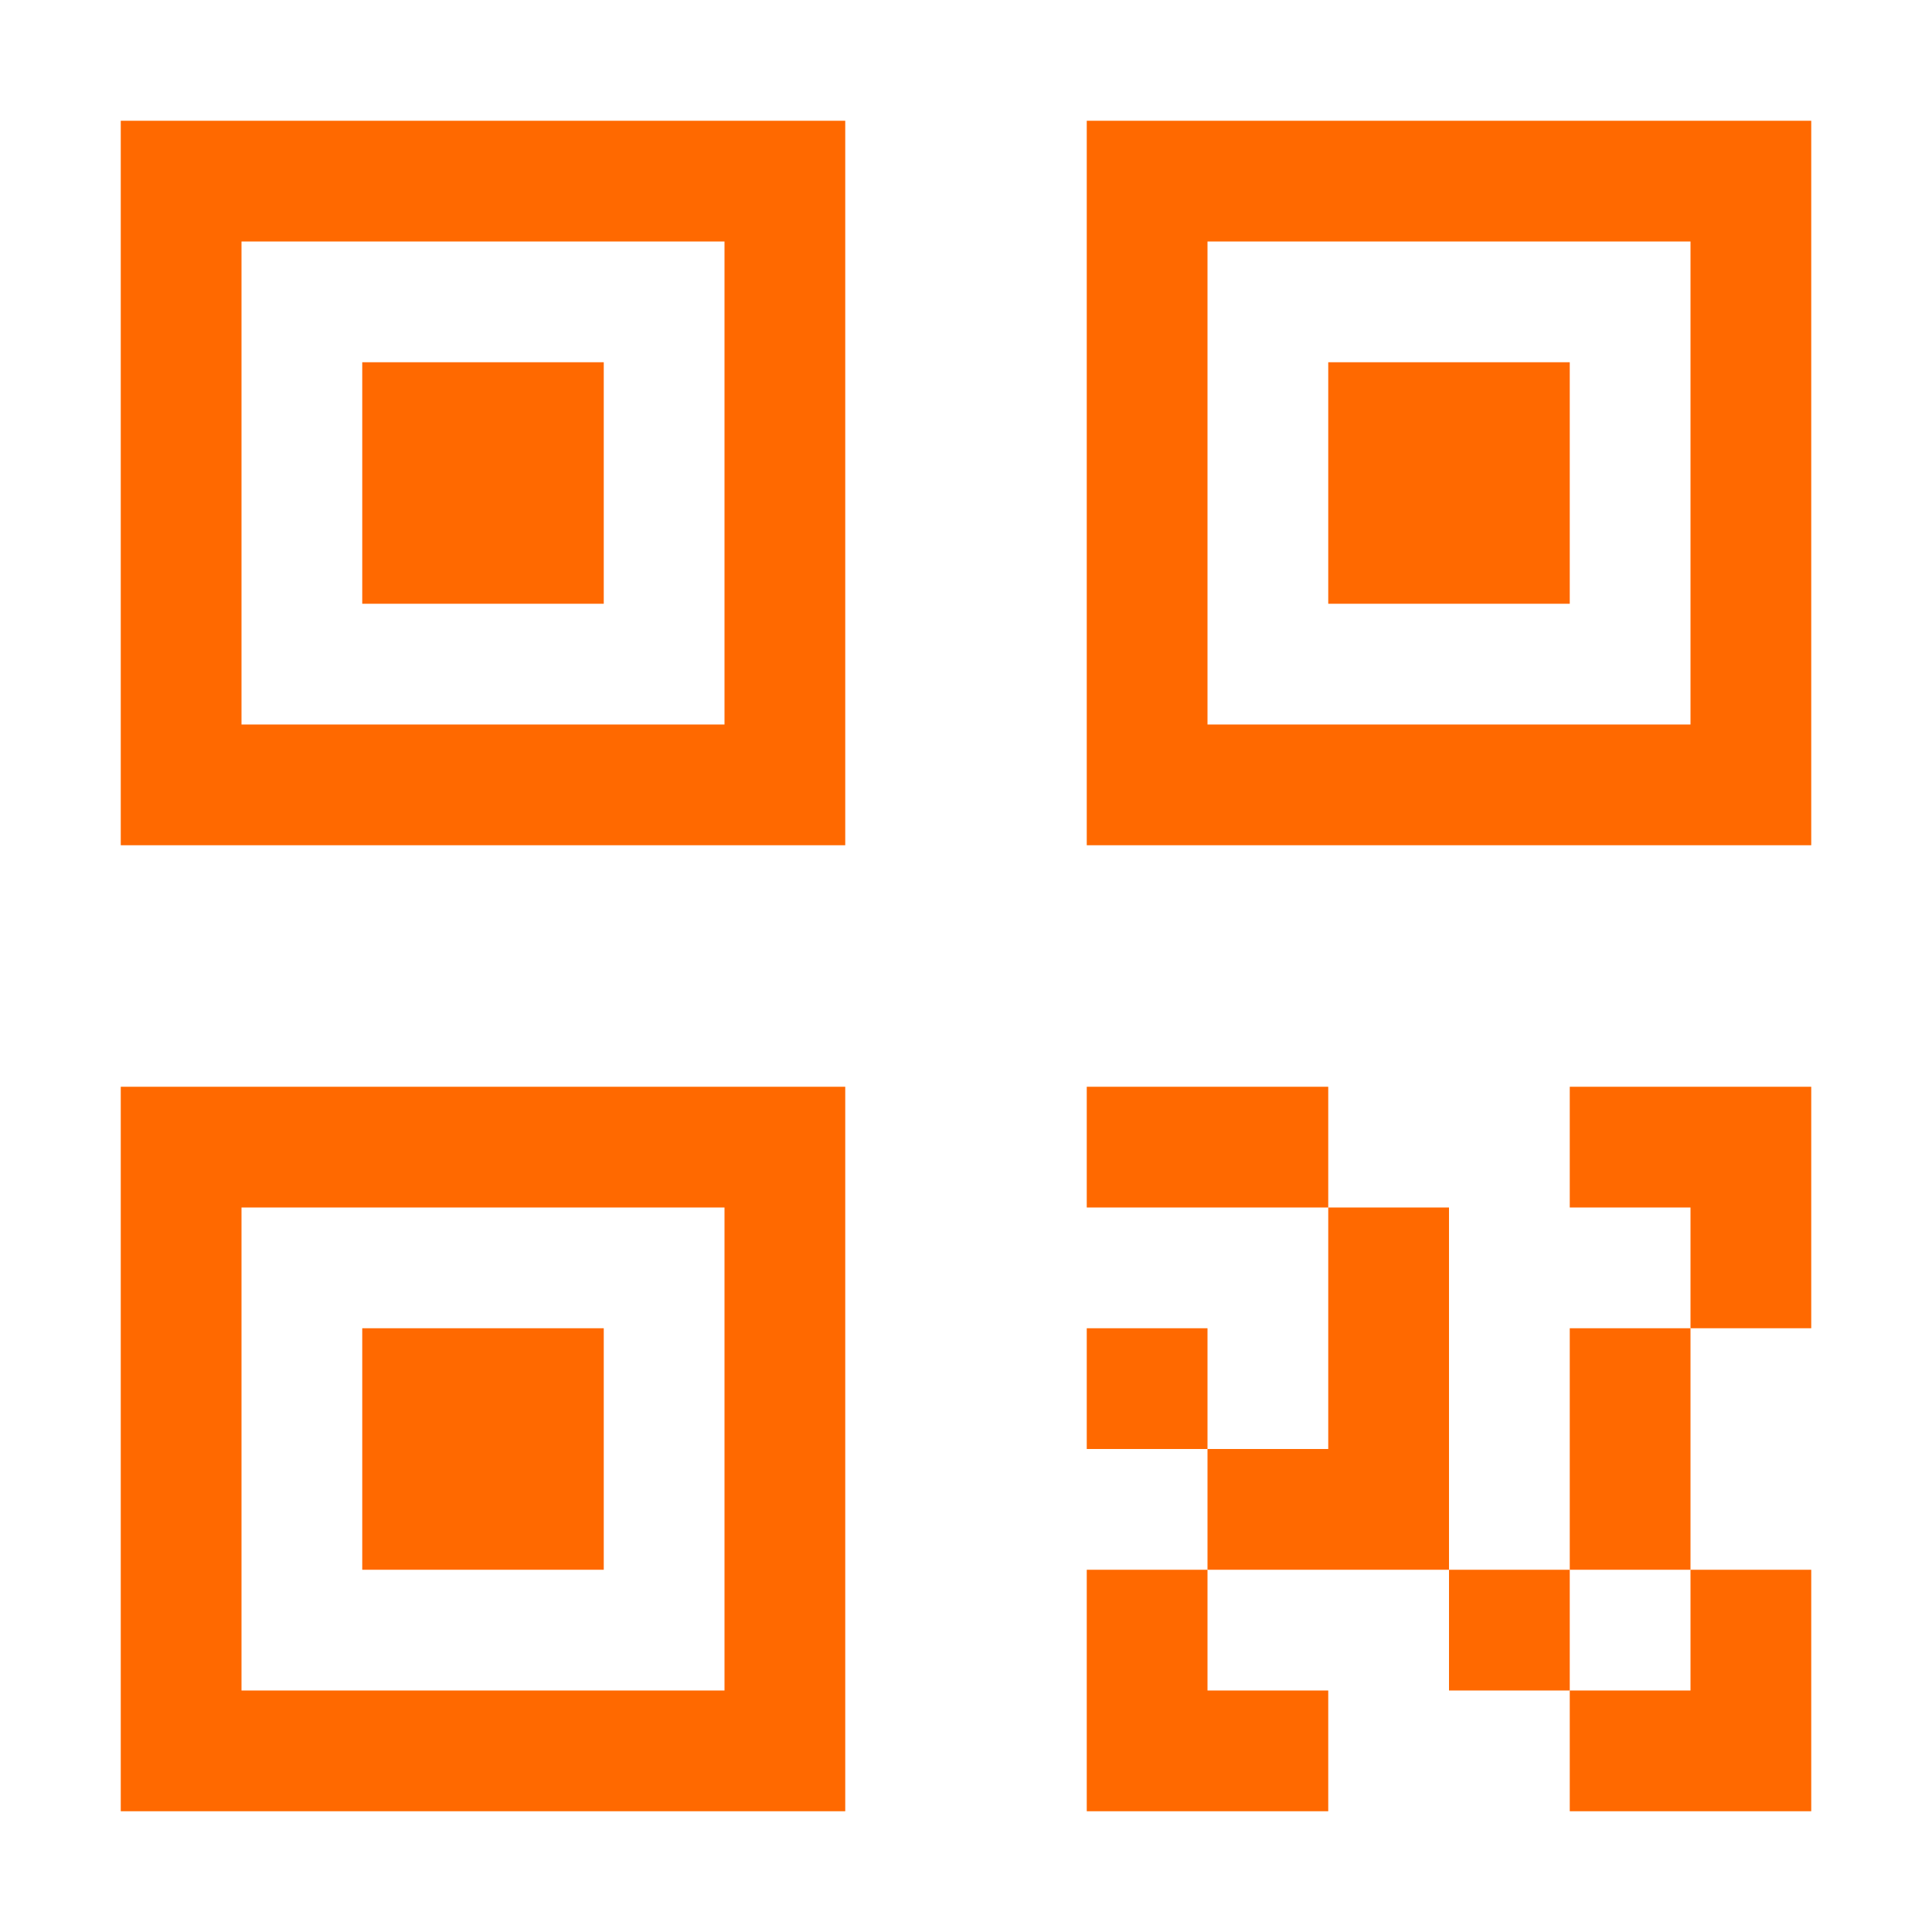
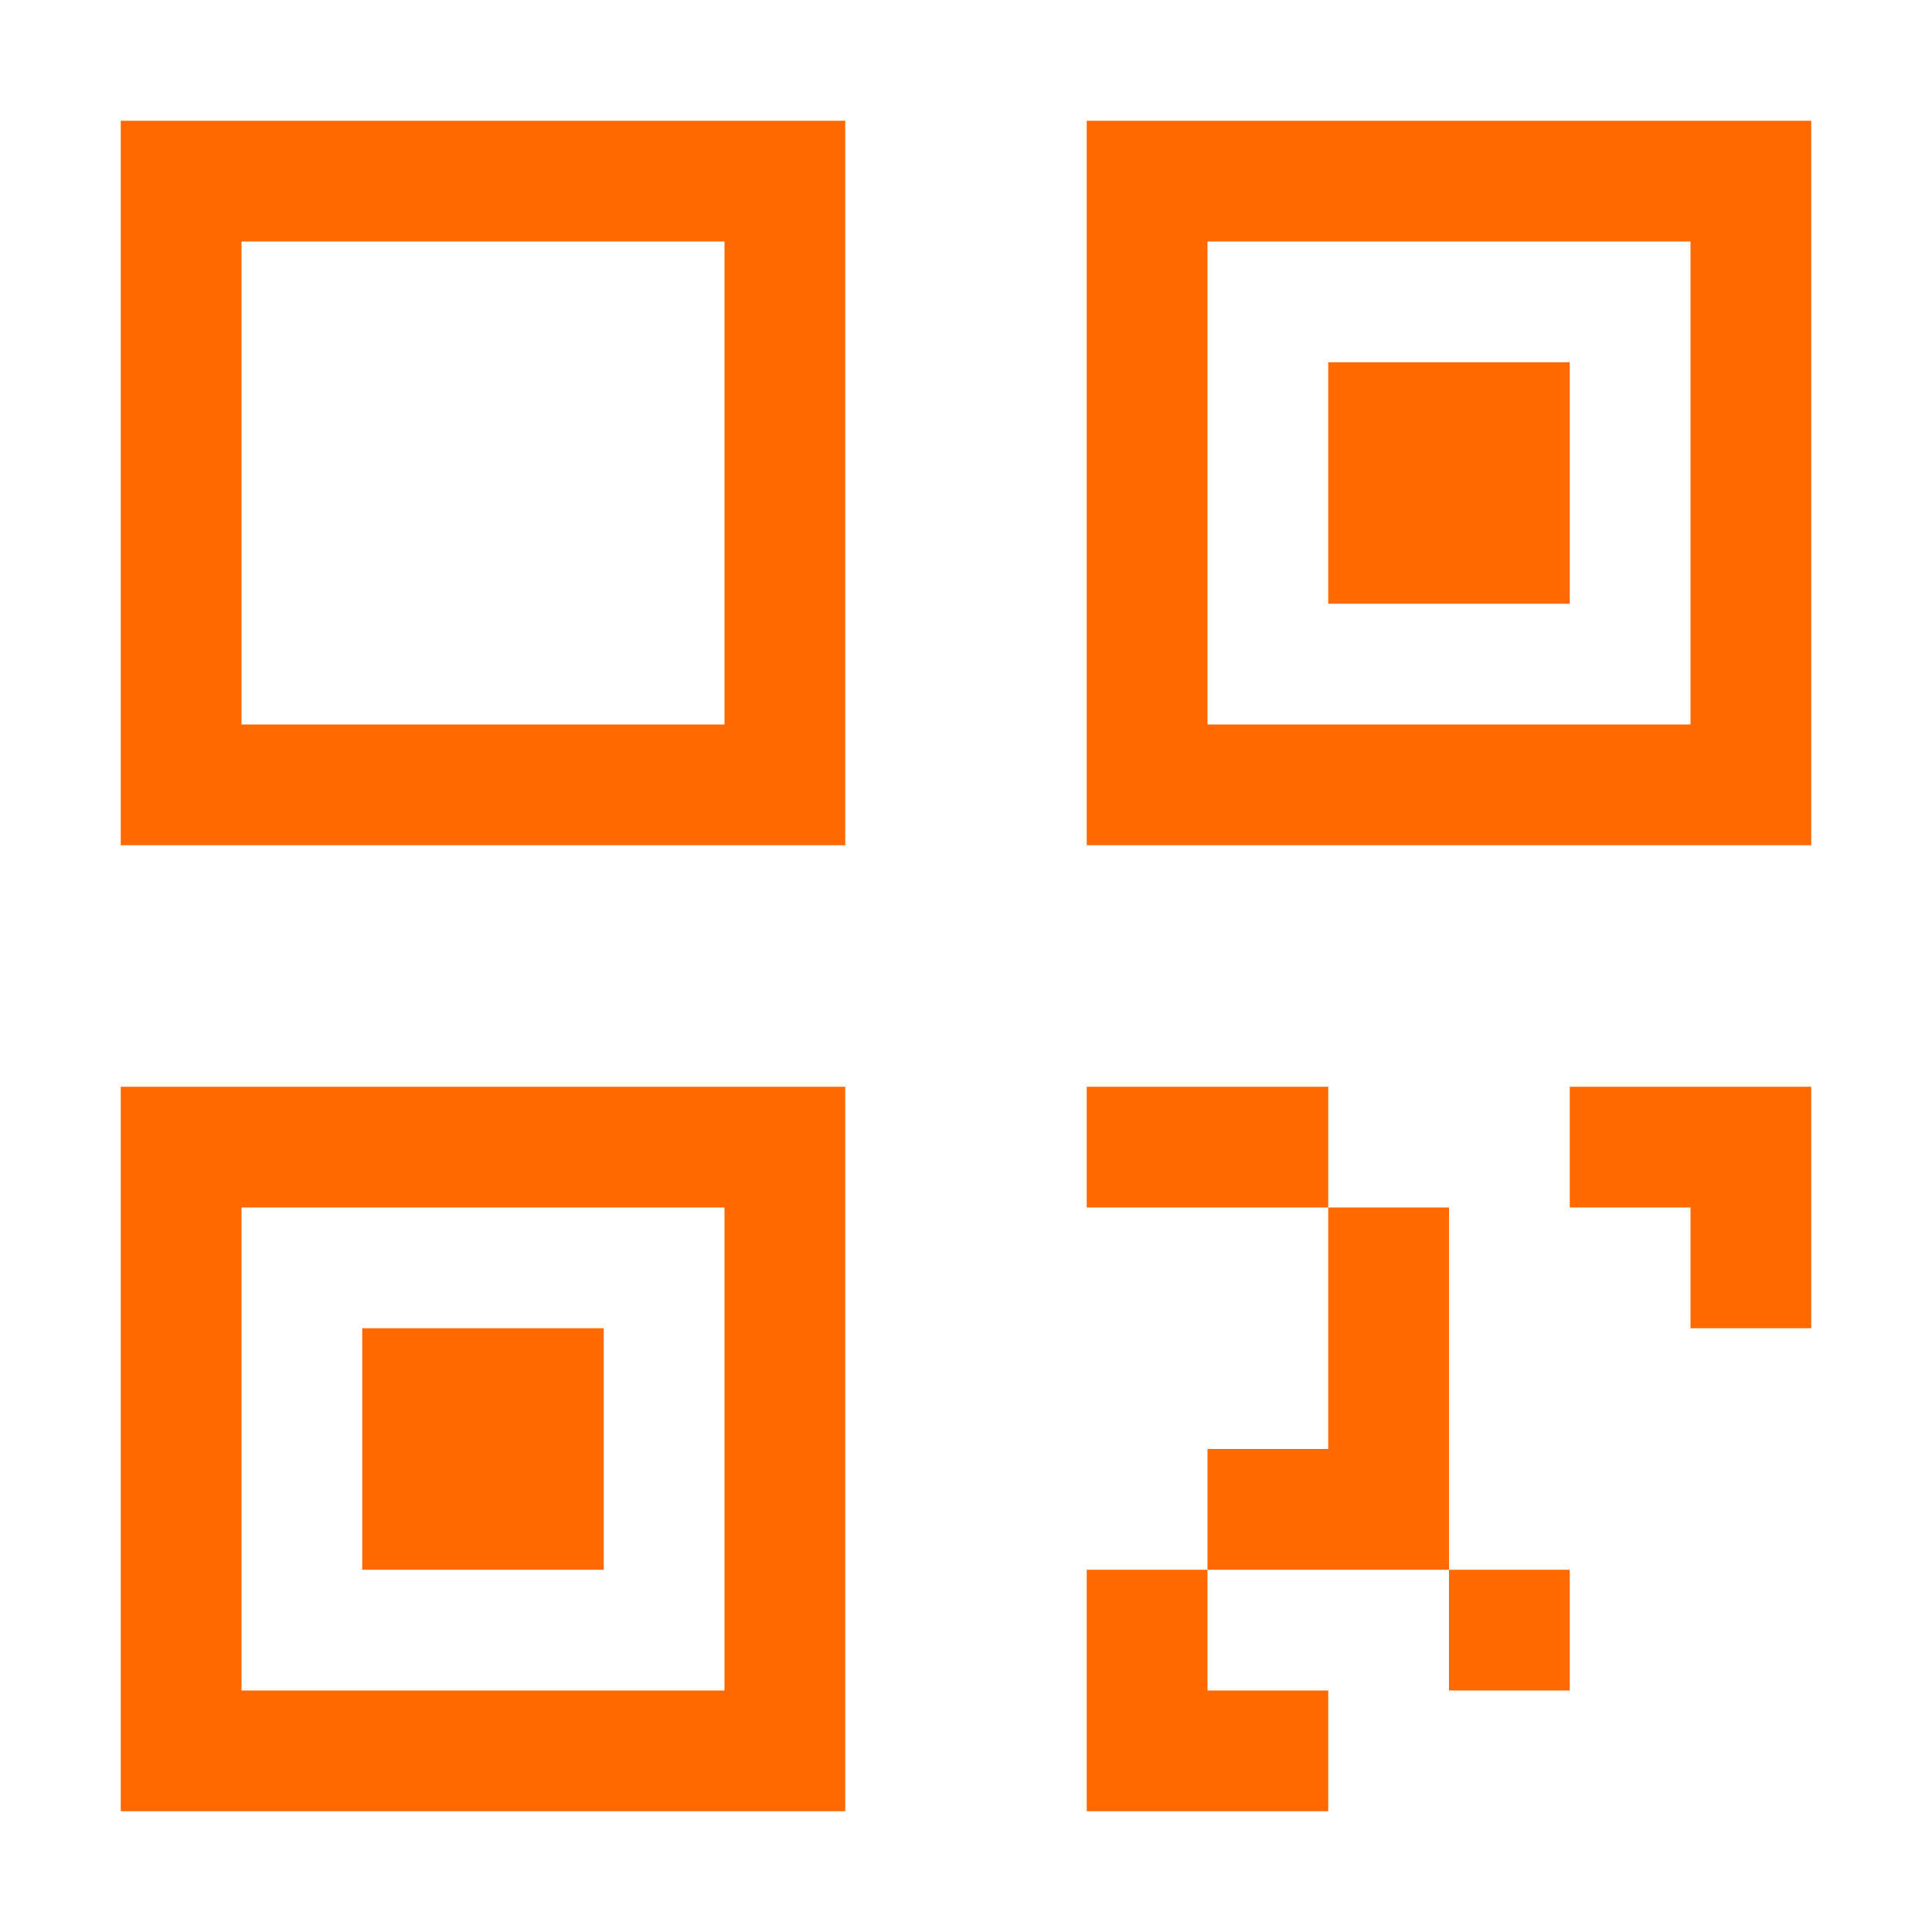
<svg xmlns="http://www.w3.org/2000/svg" width="99" height="99" viewBox="0 0 99 99" fill="none">
  <path d="M74.25 86.625V80.438H80.438V86.625H74.25Z" fill="#FF6900" />
-   <path d="M55.688 74.25V68.062H61.875V74.25H55.688Z" fill="#FF6900" />
  <path d="M55.688 92.812H68.062V86.625H61.875V80.438H55.688V92.812Z" fill="#FF6900" />
-   <path d="M80.438 80.438V68.062H86.625V80.438H80.438Z" fill="#FF6900" />
-   <path d="M86.625 80.438H92.812V92.812H80.438V86.625H86.625V80.438Z" fill="#FF6900" />
  <path d="M80.438 61.875V55.688H92.812V68.062H86.625V61.875H80.438Z" fill="#FF6900" />
  <path d="M74.25 61.875H68.062V74.25H61.875V80.438H74.25V61.875Z" fill="#FF6900" />
  <path d="M55.688 61.875V55.688H68.062V61.875H55.688Z" fill="#FF6900" />
  <path d="M18.562 68.062H30.938V80.438H18.562V68.062Z" fill="#FF6900" />
  <path d="M43.312 92.812H6.188V55.688H43.312V92.812ZM12.375 86.625H37.125V61.875H12.375V86.625Z" fill="#FF6900" />
  <path d="M68.062 18.562H80.438V30.938H68.062V18.562Z" fill="#FF6900" />
  <path d="M92.812 43.312H55.688V6.188H92.812V43.312ZM61.875 37.125H86.625V12.375H61.875V37.125Z" fill="#FF6900" />
-   <path d="M18.562 18.562H30.938V30.938H18.562V18.562Z" fill="#FF6900" />
  <path d="M43.312 43.312H6.188V6.188H43.312V43.312ZM12.375 37.125H37.125V12.375H12.375V37.125Z" fill="#FF6900" />
</svg>